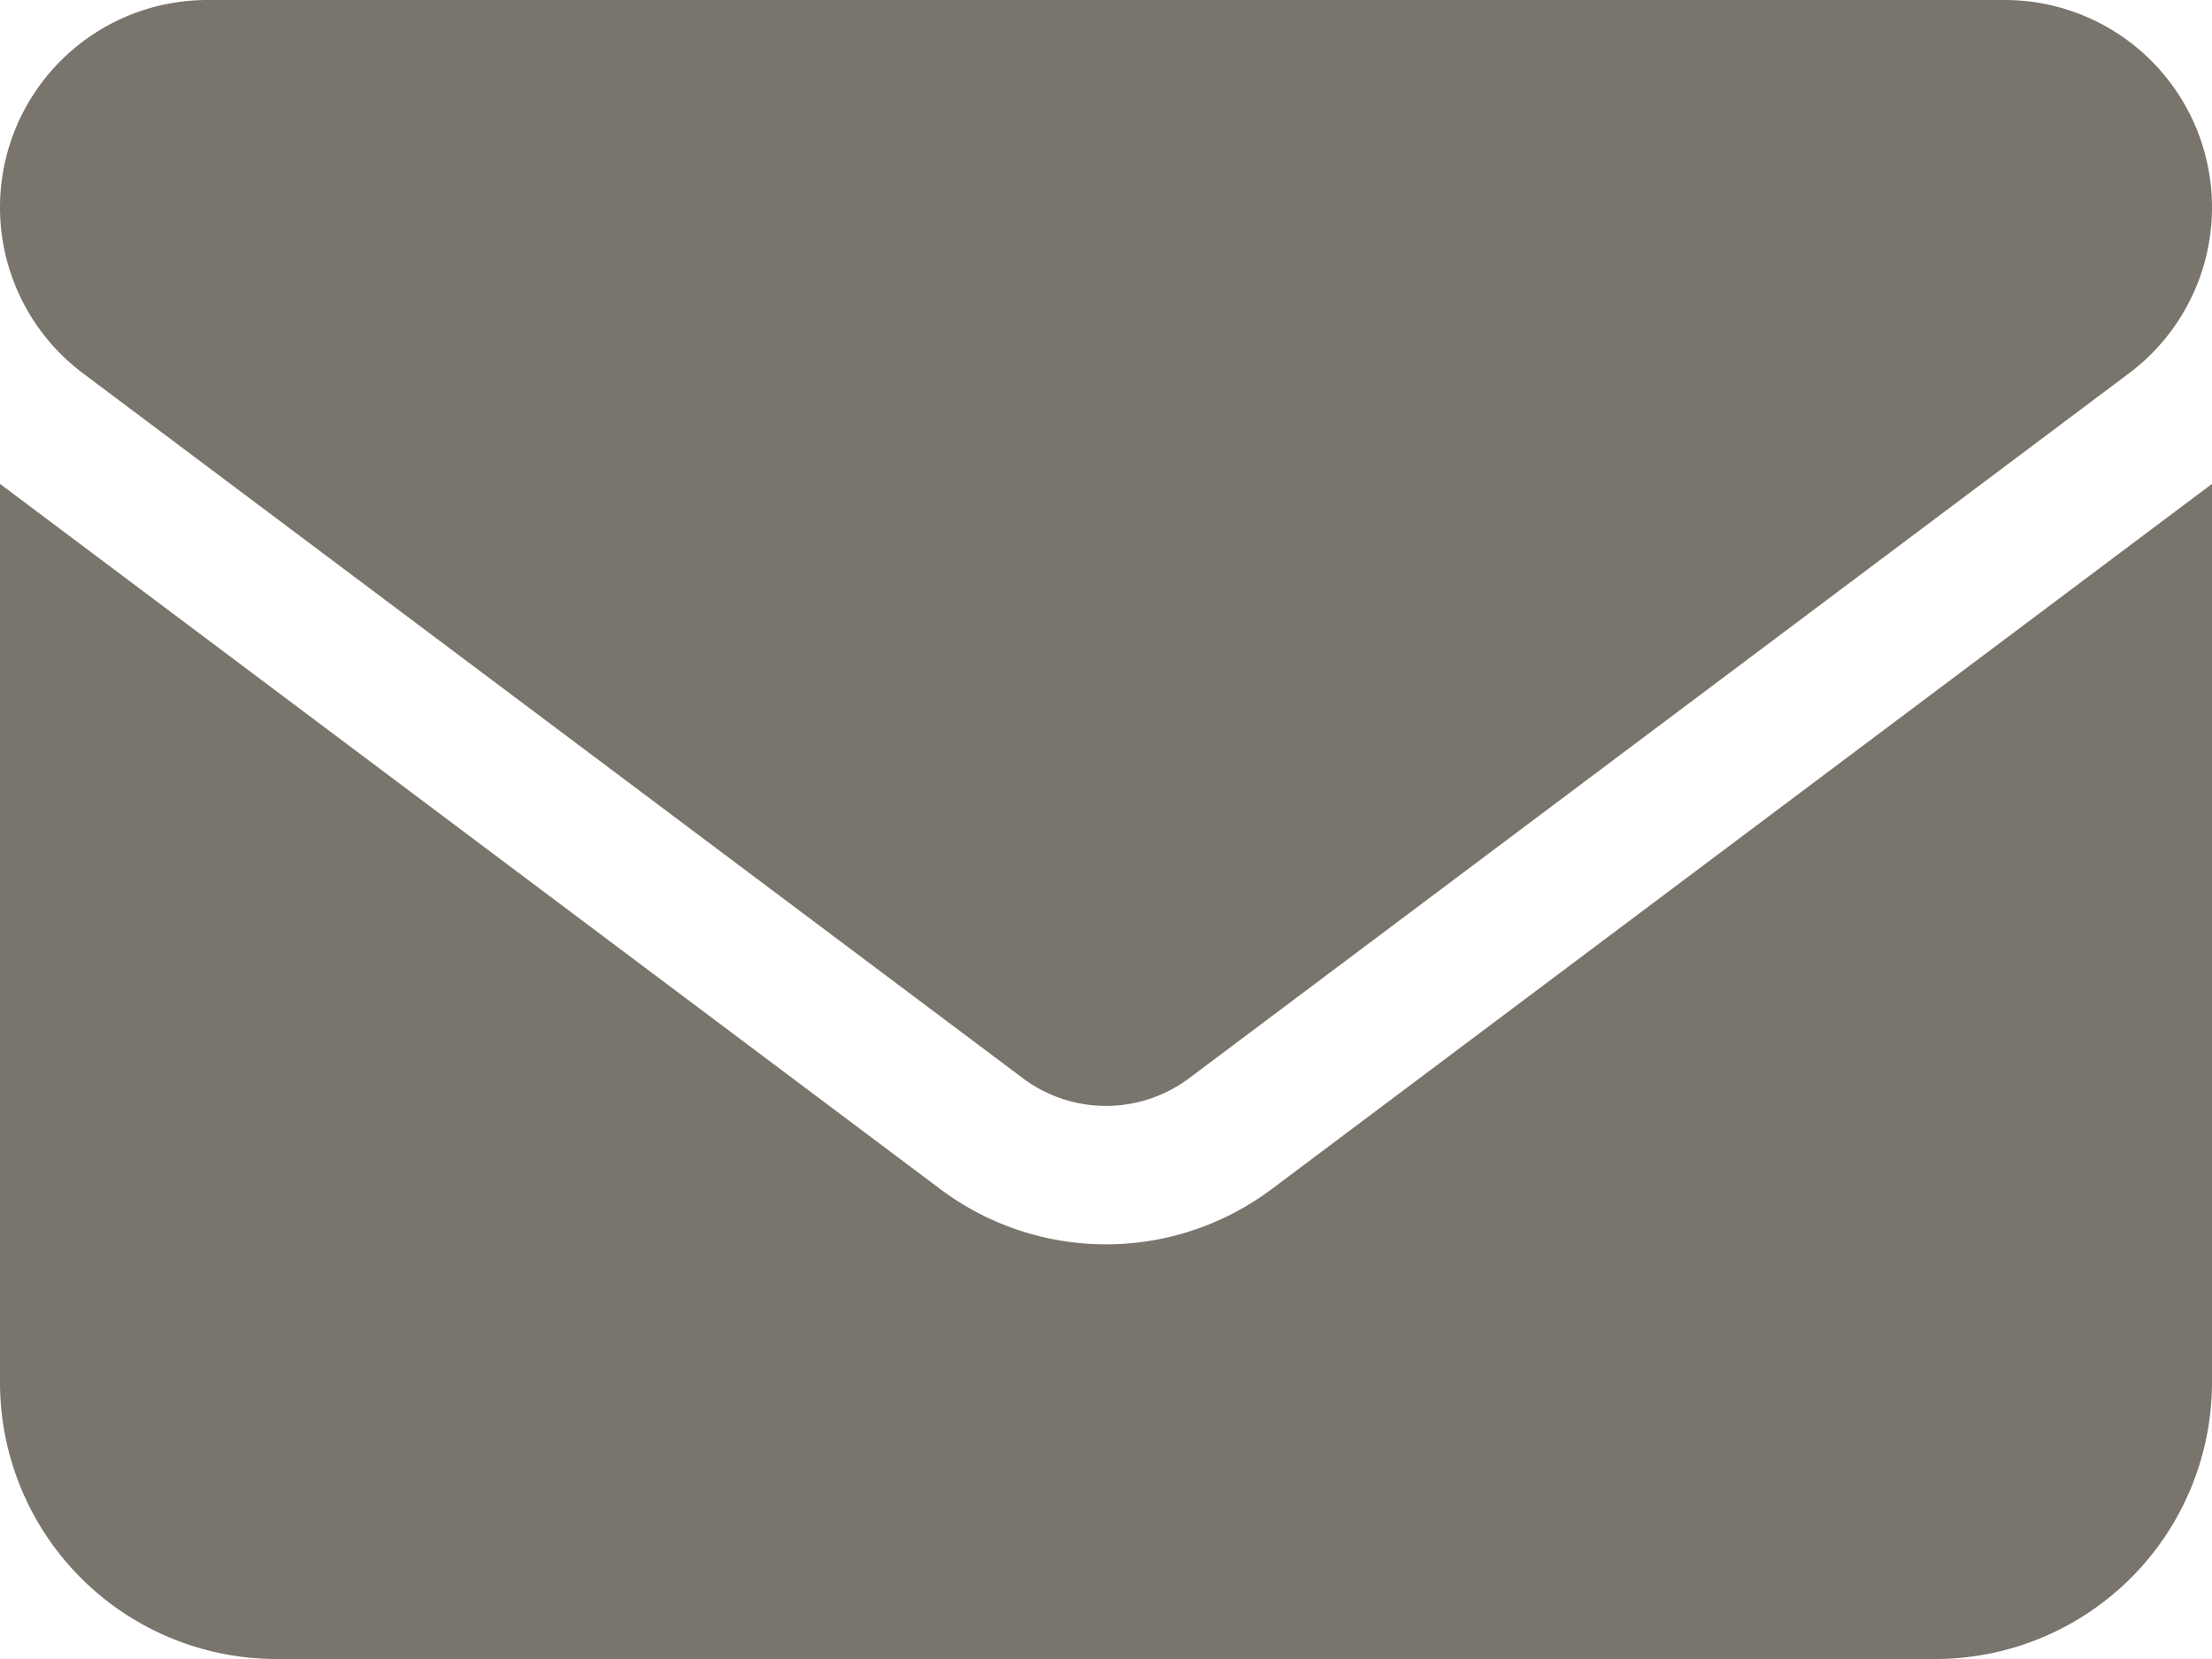
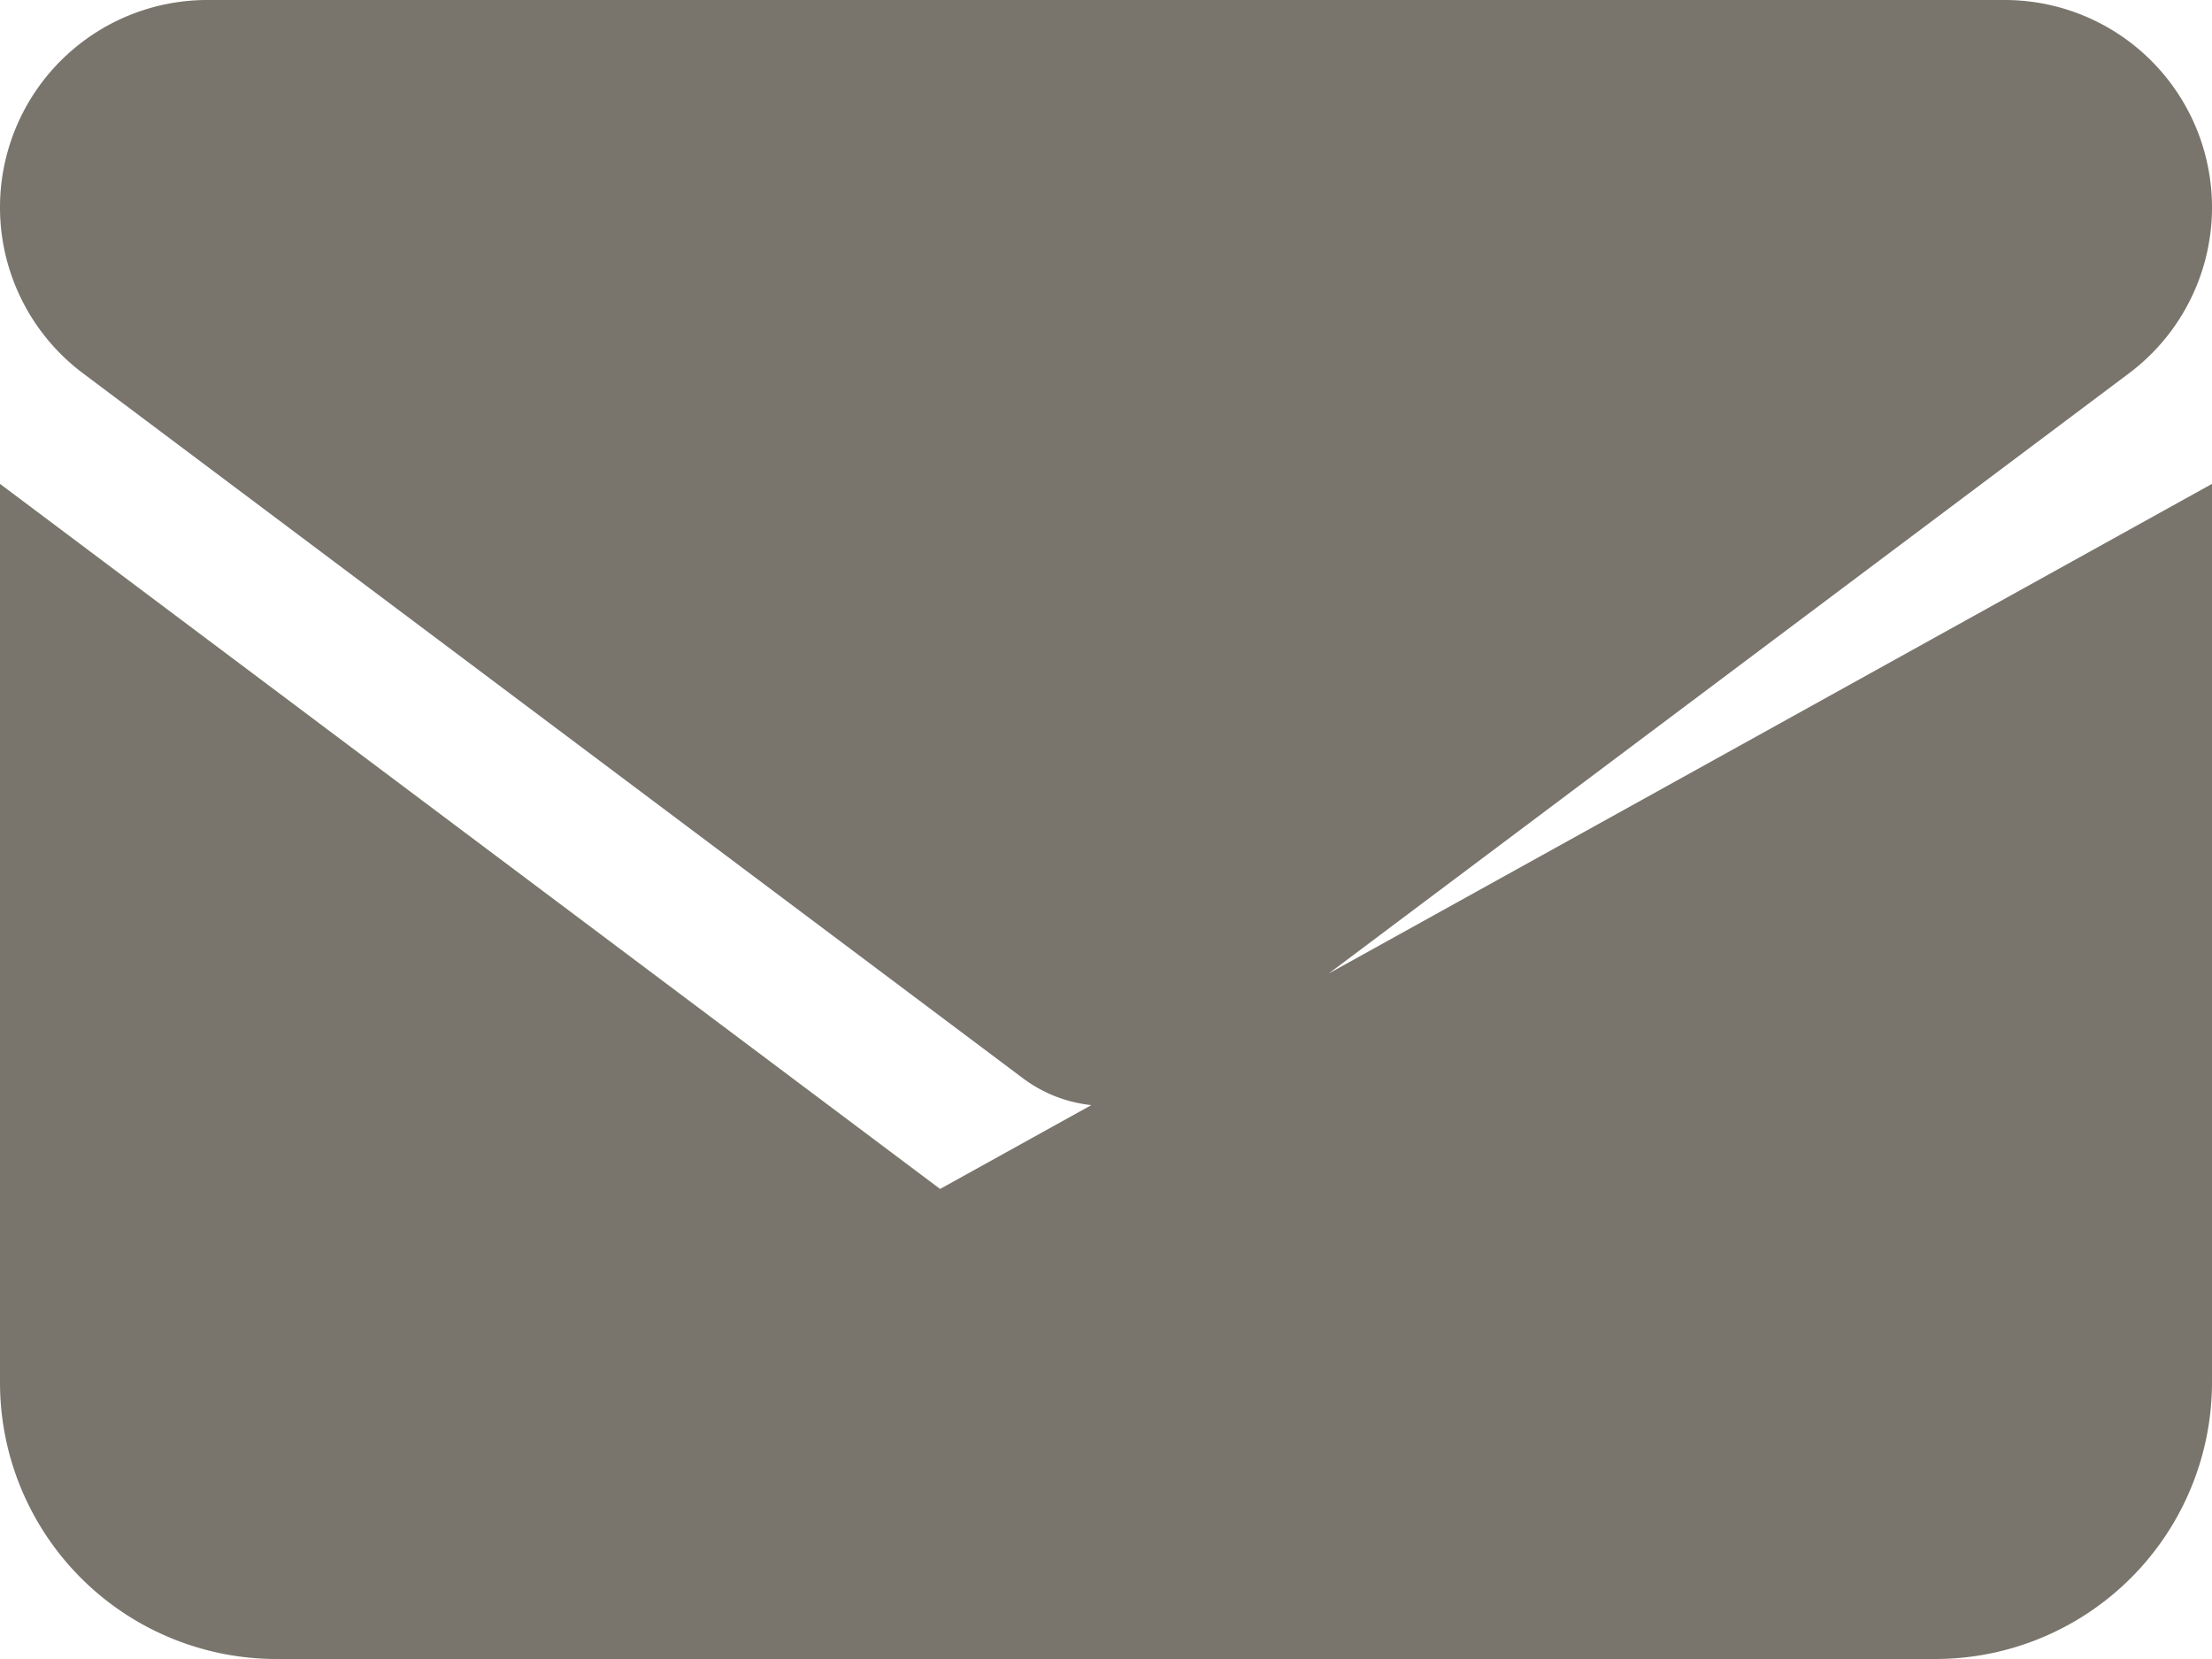
<svg xmlns="http://www.w3.org/2000/svg" width="48" height="36" viewBox="0 0 48 36">
  <defs>
    <style>
      .cls-1 {
        fill: #79756c;
      }
    </style>
  </defs>
-   <path id="envelope-solid" class="cls-1" d="M43.5,64a4.5,4.5,0,0,1,2.7,8.1L25.8,87.4a3.009,3.009,0,0,1-3.6,0L1.8,72.1A4.5,4.5,0,0,1,4.5,64ZM20.4,89.8a5.991,5.991,0,0,0,7.2,0L48,74.5V94a6.006,6.006,0,0,1-6,6H6a6,6,0,0,1-6-6V74.5Z" transform="translate(0 -64)" />
+   <path id="envelope-solid" class="cls-1" d="M43.5,64a4.5,4.5,0,0,1,2.7,8.1L25.8,87.4a3.009,3.009,0,0,1-3.6,0L1.8,72.1A4.5,4.5,0,0,1,4.5,64ZM20.4,89.8L48,74.5V94a6.006,6.006,0,0,1-6,6H6a6,6,0,0,1-6-6V74.5Z" transform="translate(0 -64)" />
</svg>